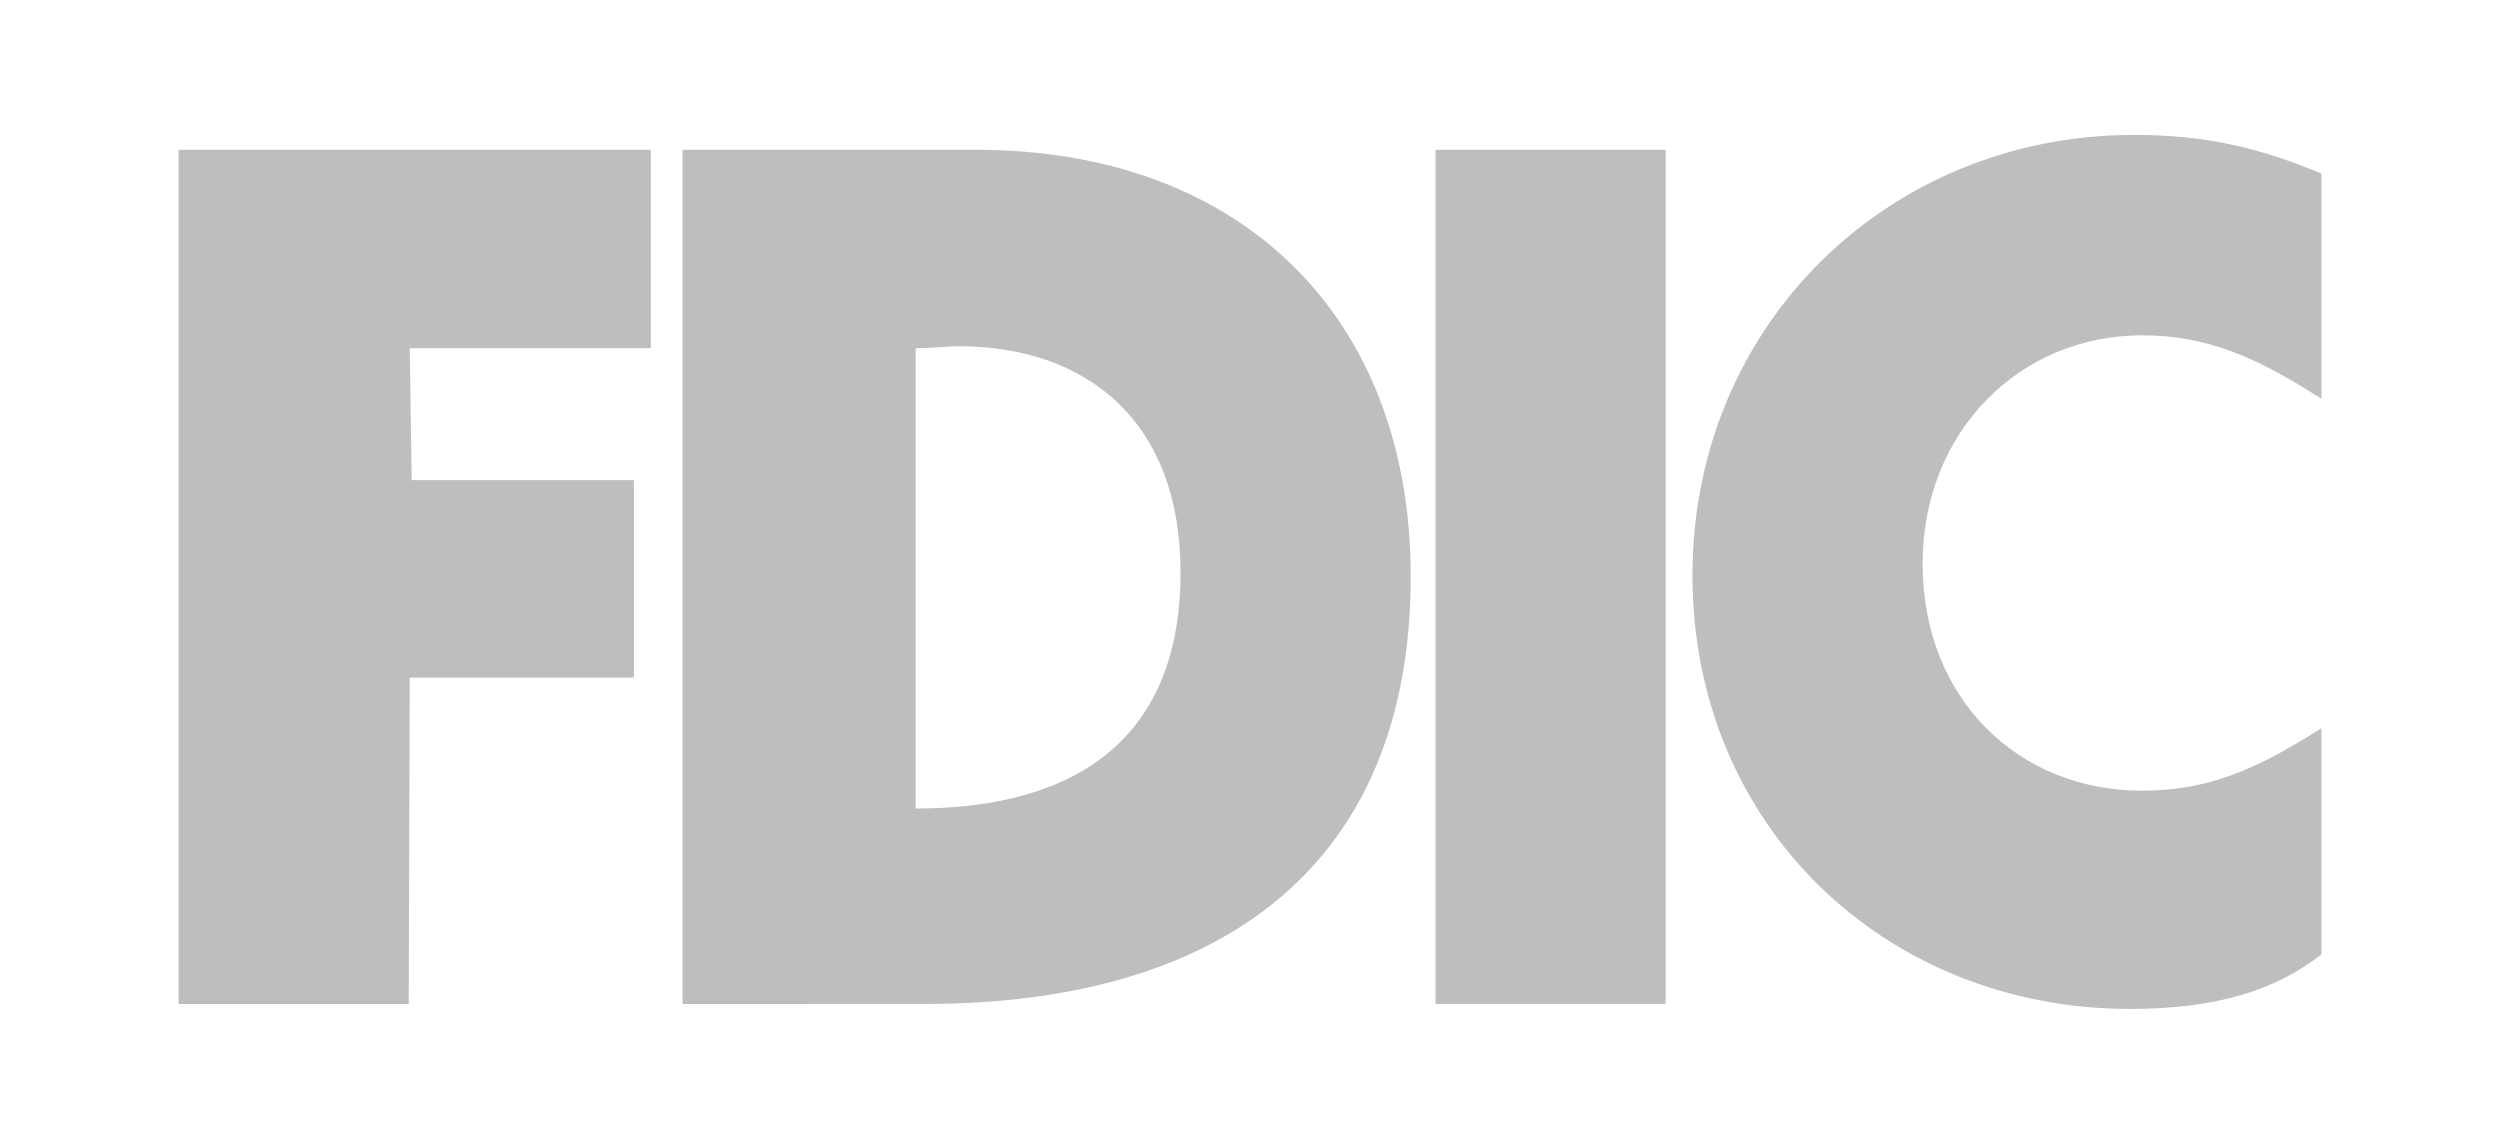
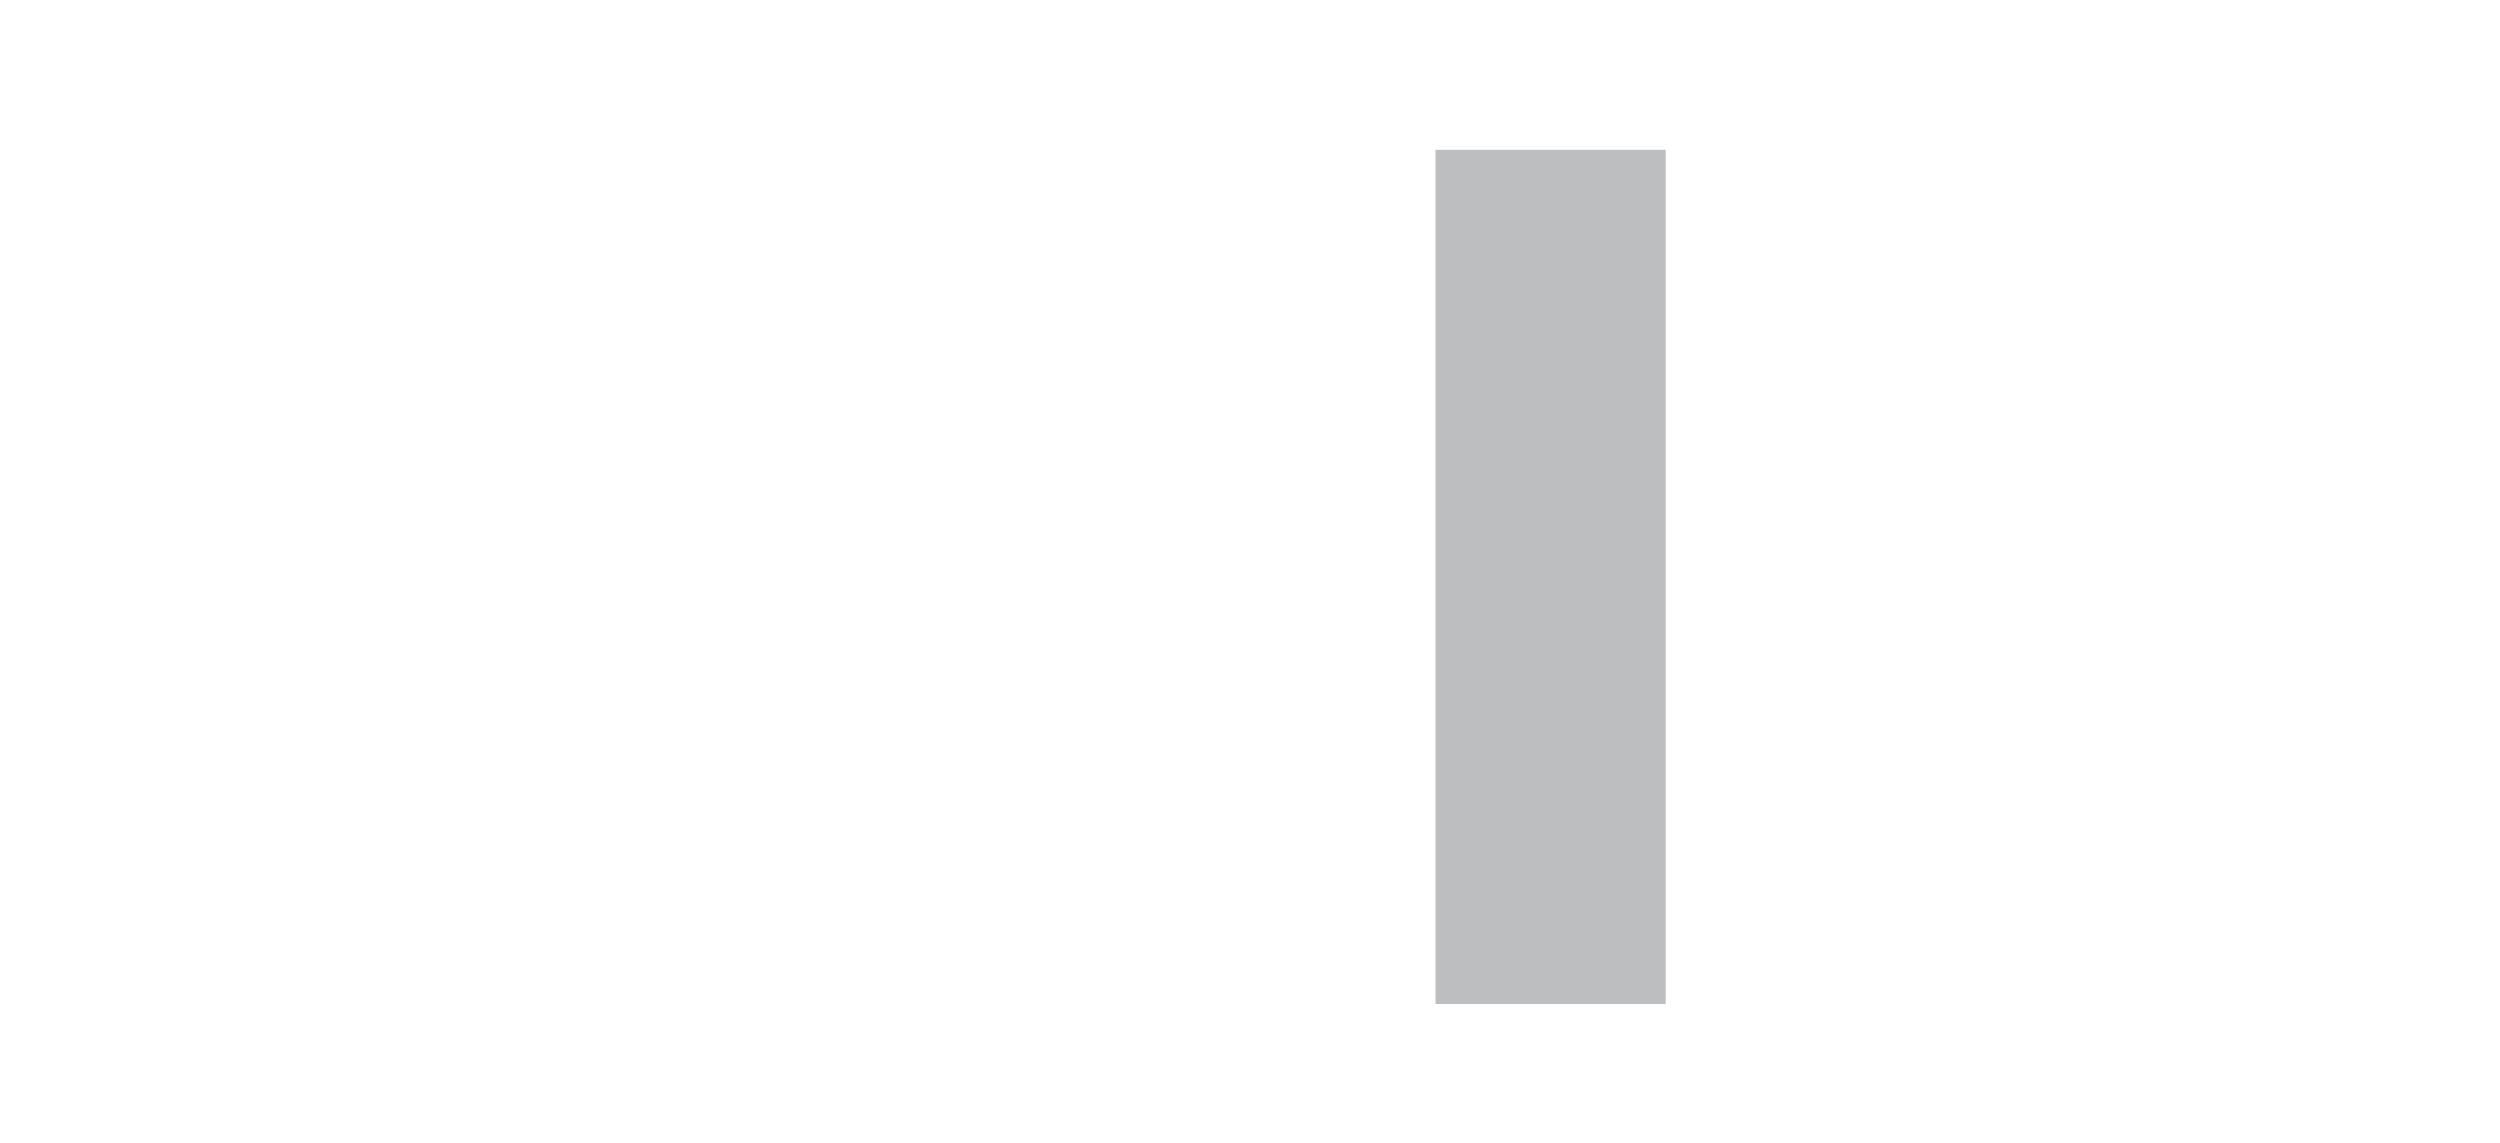
<svg xmlns="http://www.w3.org/2000/svg" version="1.1" id="Layer_1" x="0px" y="0px" viewBox="0 0 252 115.2" style="enable-background:new 0 0 252 115.2;" xml:space="preserve" width="252" height="115.2">
  <style type="text/css">
    .st0{fill:#BCBEC0;}
  </style>
  <g>
-     <path class="st0" d="M68.8 15.1h29.6c26.7 0 43.8 16.8 43.8 43c0 29 -18.9 43.1 -49 43.1H68.8V15.1zM96.6 34.9c-1.1 0 -2.5 0.2 -4.3 0.2v46.4c15 0 26.7 -6.1 26.7 -23.8C119 42.4 109.5 34.9 96.6 34.9z" />
-     <path class="st0" d="M234 40.2V17.5c-6 -2.5 -11.4 -3.9 -18.9 -3.9c-24.7 0 -44.5 19.1 -44.5 44.4s19.5 43.7 44.1 43.7c8.8 0 14.7 -1.9 19.3 -5.5V73.4c-6.9 4.4 -11.7 6.3 -18.1 6.3c-12.4 0 -22.1 -9.2 -22.1 -22.9c0 -13.3 9.8 -23 22.1 -23C222.6 33.8 227.6 36.1 234 40.2z" />
-     <path class="st0" points="18,15.1 18,101.2 41.2,101.2 41.3,68.3 63.9,68.3 63.9,48.4 41.5,48.4 41.3,35.1 65.6,35.1 65.6,15.1     " d="M18 15.1L18 101.2L41.2 101.2L41.3 68.3L63.9 68.3L63.9 48.4L41.5 48.4L41.3 35.1L65.6 35.1L65.6 15.1Z" />
    <path x="144.7" y="15.1" class="st0" width="23.2" height="86.1" d="M144.7 15.1H167.9V101.2H144.7V15.1z" />
  </g>
</svg>